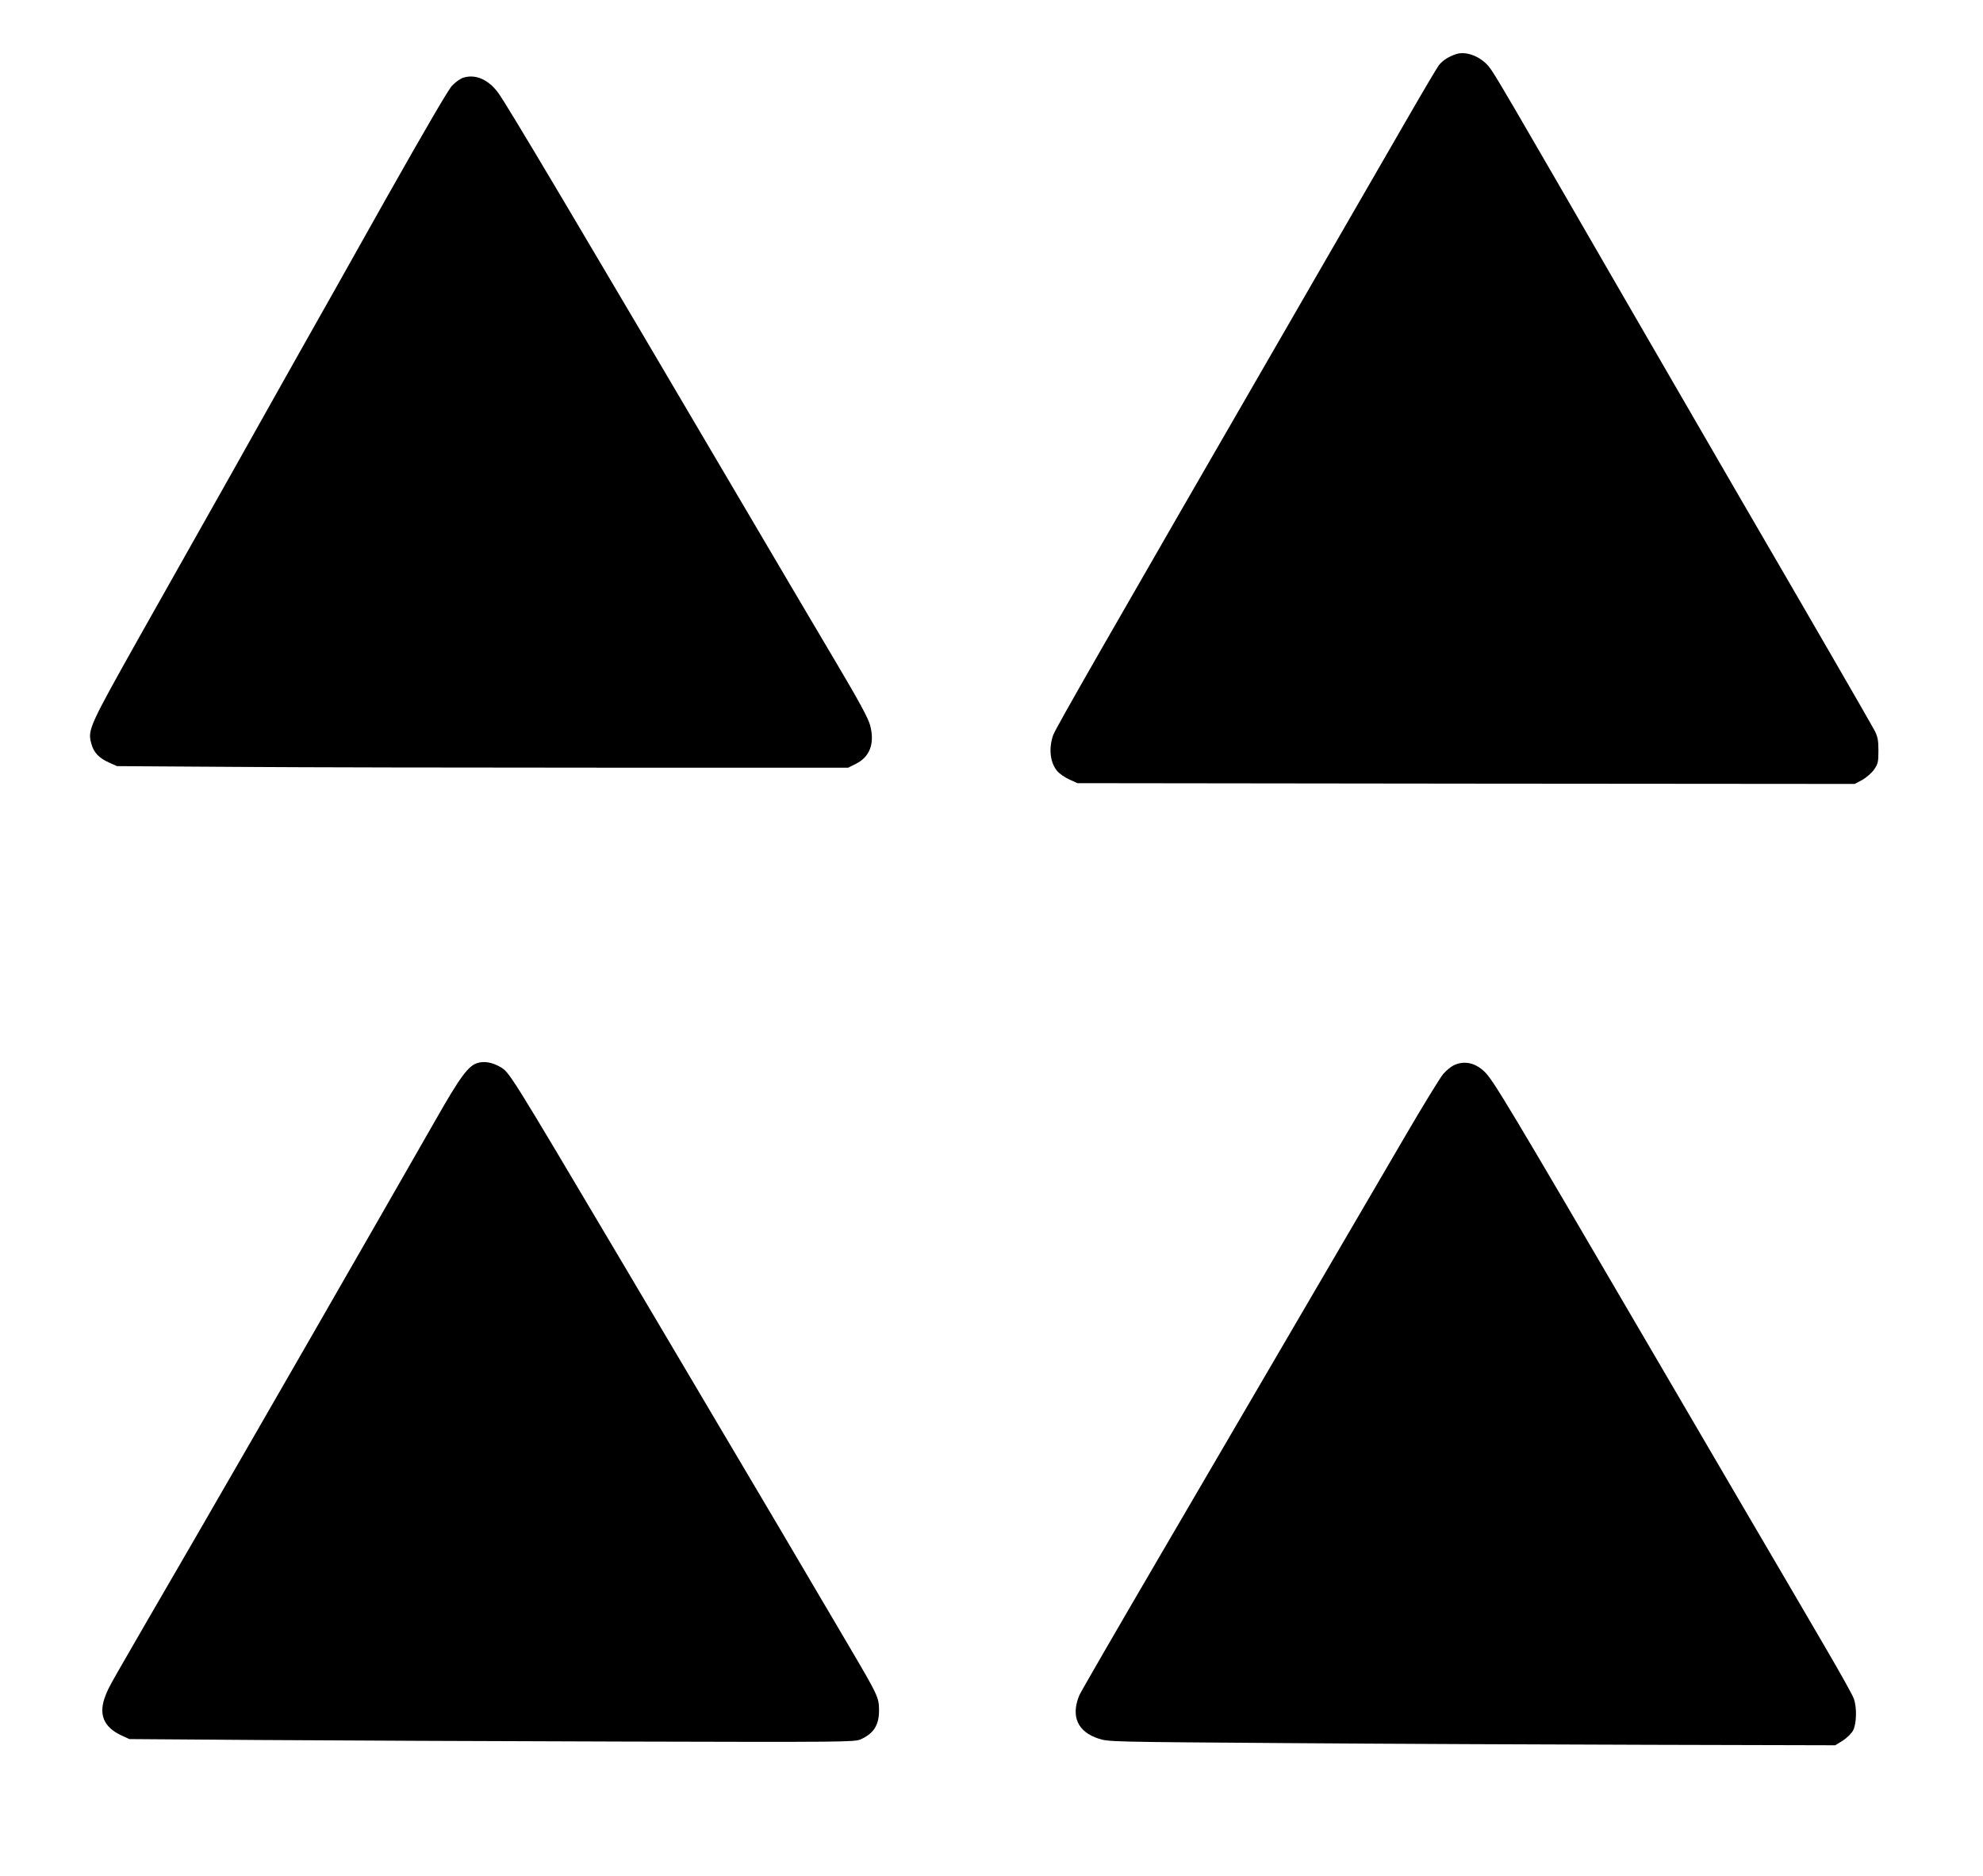
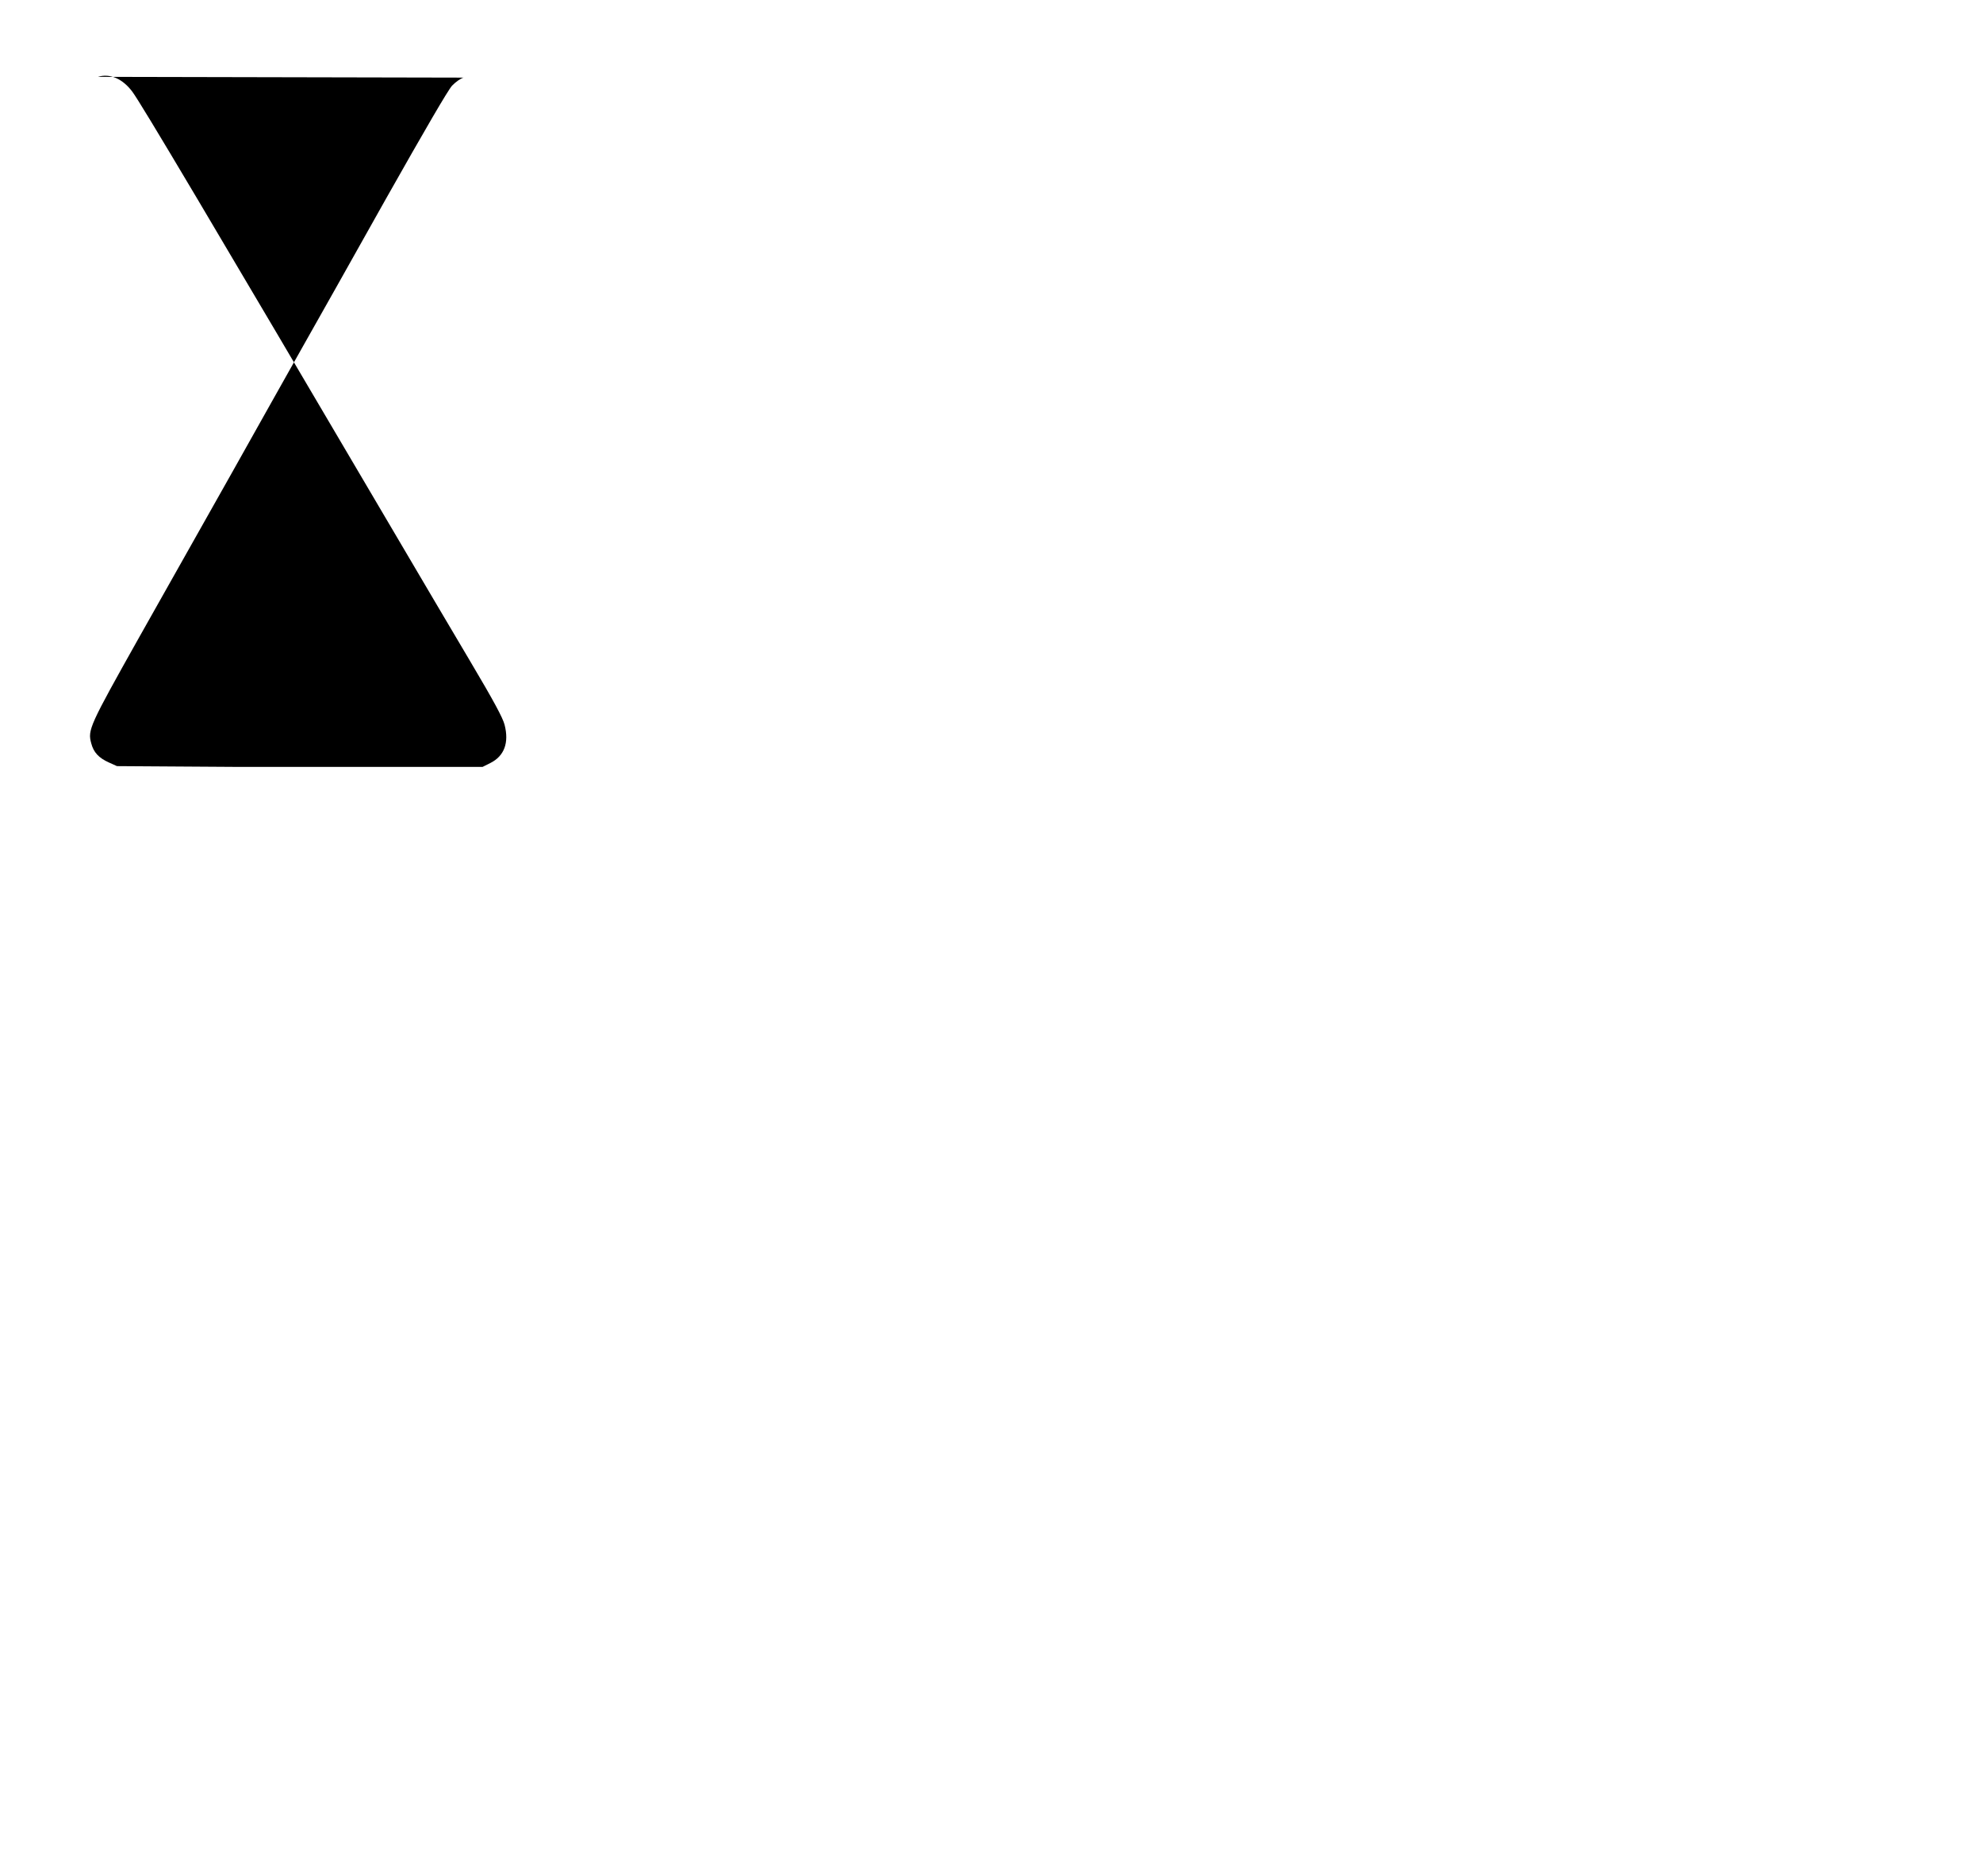
<svg xmlns="http://www.w3.org/2000/svg" version="1.0" width="1280pt" height="1211pt" viewBox="0 0 1280 1211" preserveAspectRatio="xMidYMid meet">
  <g transform="translate(0,1211) scale(0.1,-0.1)" fill="#000000" stroke="none">
-     <path d="M9400 11761 c-50 -16 -89 -42 -113 -73 -13 -18 -102 -168 -197 -333 -95 -165 -382 -662 -638 -1105 -1358 -2351 -1637 -2839 -1654 -2885 -30 -86 -20 -178 27 -233 14 -16 48 -40 77 -53 l53 -24 2508 -3 2509 -2 49 26 c26 15 61 45 76 67 25 36 28 49 28 121 0 67 -4 90 -25 131 -24 46 -435 757 -885 1530 -106 182 -418 722 -695 1200 -811 1404 -872 1508 -908 1553 -53 67 -148 104 -212 83z" />
-     <path d="M2992 11609 c-19 -5 -52 -29 -74 -52 -26 -28 -177 -288 -425 -727 -211 -377 -456 -811 -543 -965 -86 -154 -292 -518 -455 -810 -164 -291 -433 -768 -597 -1059 -321 -572 -333 -597 -309 -684 15 -58 48 -94 115 -124 l51 -23 770 -5 c424 -3 1485 -5 2360 -5 l1590 0 50 25 c90 45 122 131 92 247 -12 46 -69 152 -225 415 -115 194 -329 556 -474 803 -1226 2083 -1643 2785 -1703 2867 -62 84 -145 121 -223 97z" />
-     <path d="M3083 5249 c-60 -18 -111 -86 -272 -369 -436 -763 -1146 -1997 -1541 -2680 -590 -1017 -561 -966 -587 -1029 -50 -123 -17 -208 102 -263 l50 -23 845 -6 c465 -3 1518 -8 2340 -10 1422 -4 1497 -3 1535 14 85 38 119 92 119 187 0 84 -7 97 -194 415 -84 143 -181 307 -215 365 -124 211 -400 679 -490 830 -51 85 -181 306 -290 490 -109 184 -313 529 -453 765 -762 1285 -742 1252 -806 1290 -50 28 -100 37 -143 24z" />
-     <path d="M9382 5233 c-18 -9 -48 -34 -67 -56 -18 -21 -133 -208 -254 -416 -221 -379 -640 -1096 -1573 -2692 -279 -477 -513 -882 -521 -901 -56 -135 -12 -236 124 -280 63 -21 83 -21 1214 -29 633 -5 1688 -9 2346 -11 l1195 -3 49 30 c26 17 56 46 66 65 23 42 26 149 5 206 -7 22 -90 170 -183 329 -93 160 -342 585 -553 945 -210 360 -484 828 -608 1040 -888 1519 -984 1679 -1039 1732 -62 60 -134 74 -201 41z" />
+     <path d="M2992 11609 c-19 -5 -52 -29 -74 -52 -26 -28 -177 -288 -425 -727 -211 -377 -456 -811 -543 -965 -86 -154 -292 -518 -455 -810 -164 -291 -433 -768 -597 -1059 -321 -572 -333 -597 -309 -684 15 -58 48 -94 115 -124 l51 -23 770 -5 l1590 0 50 25 c90 45 122 131 92 247 -12 46 -69 152 -225 415 -115 194 -329 556 -474 803 -1226 2083 -1643 2785 -1703 2867 -62 84 -145 121 -223 97z" />
  </g>
</svg>